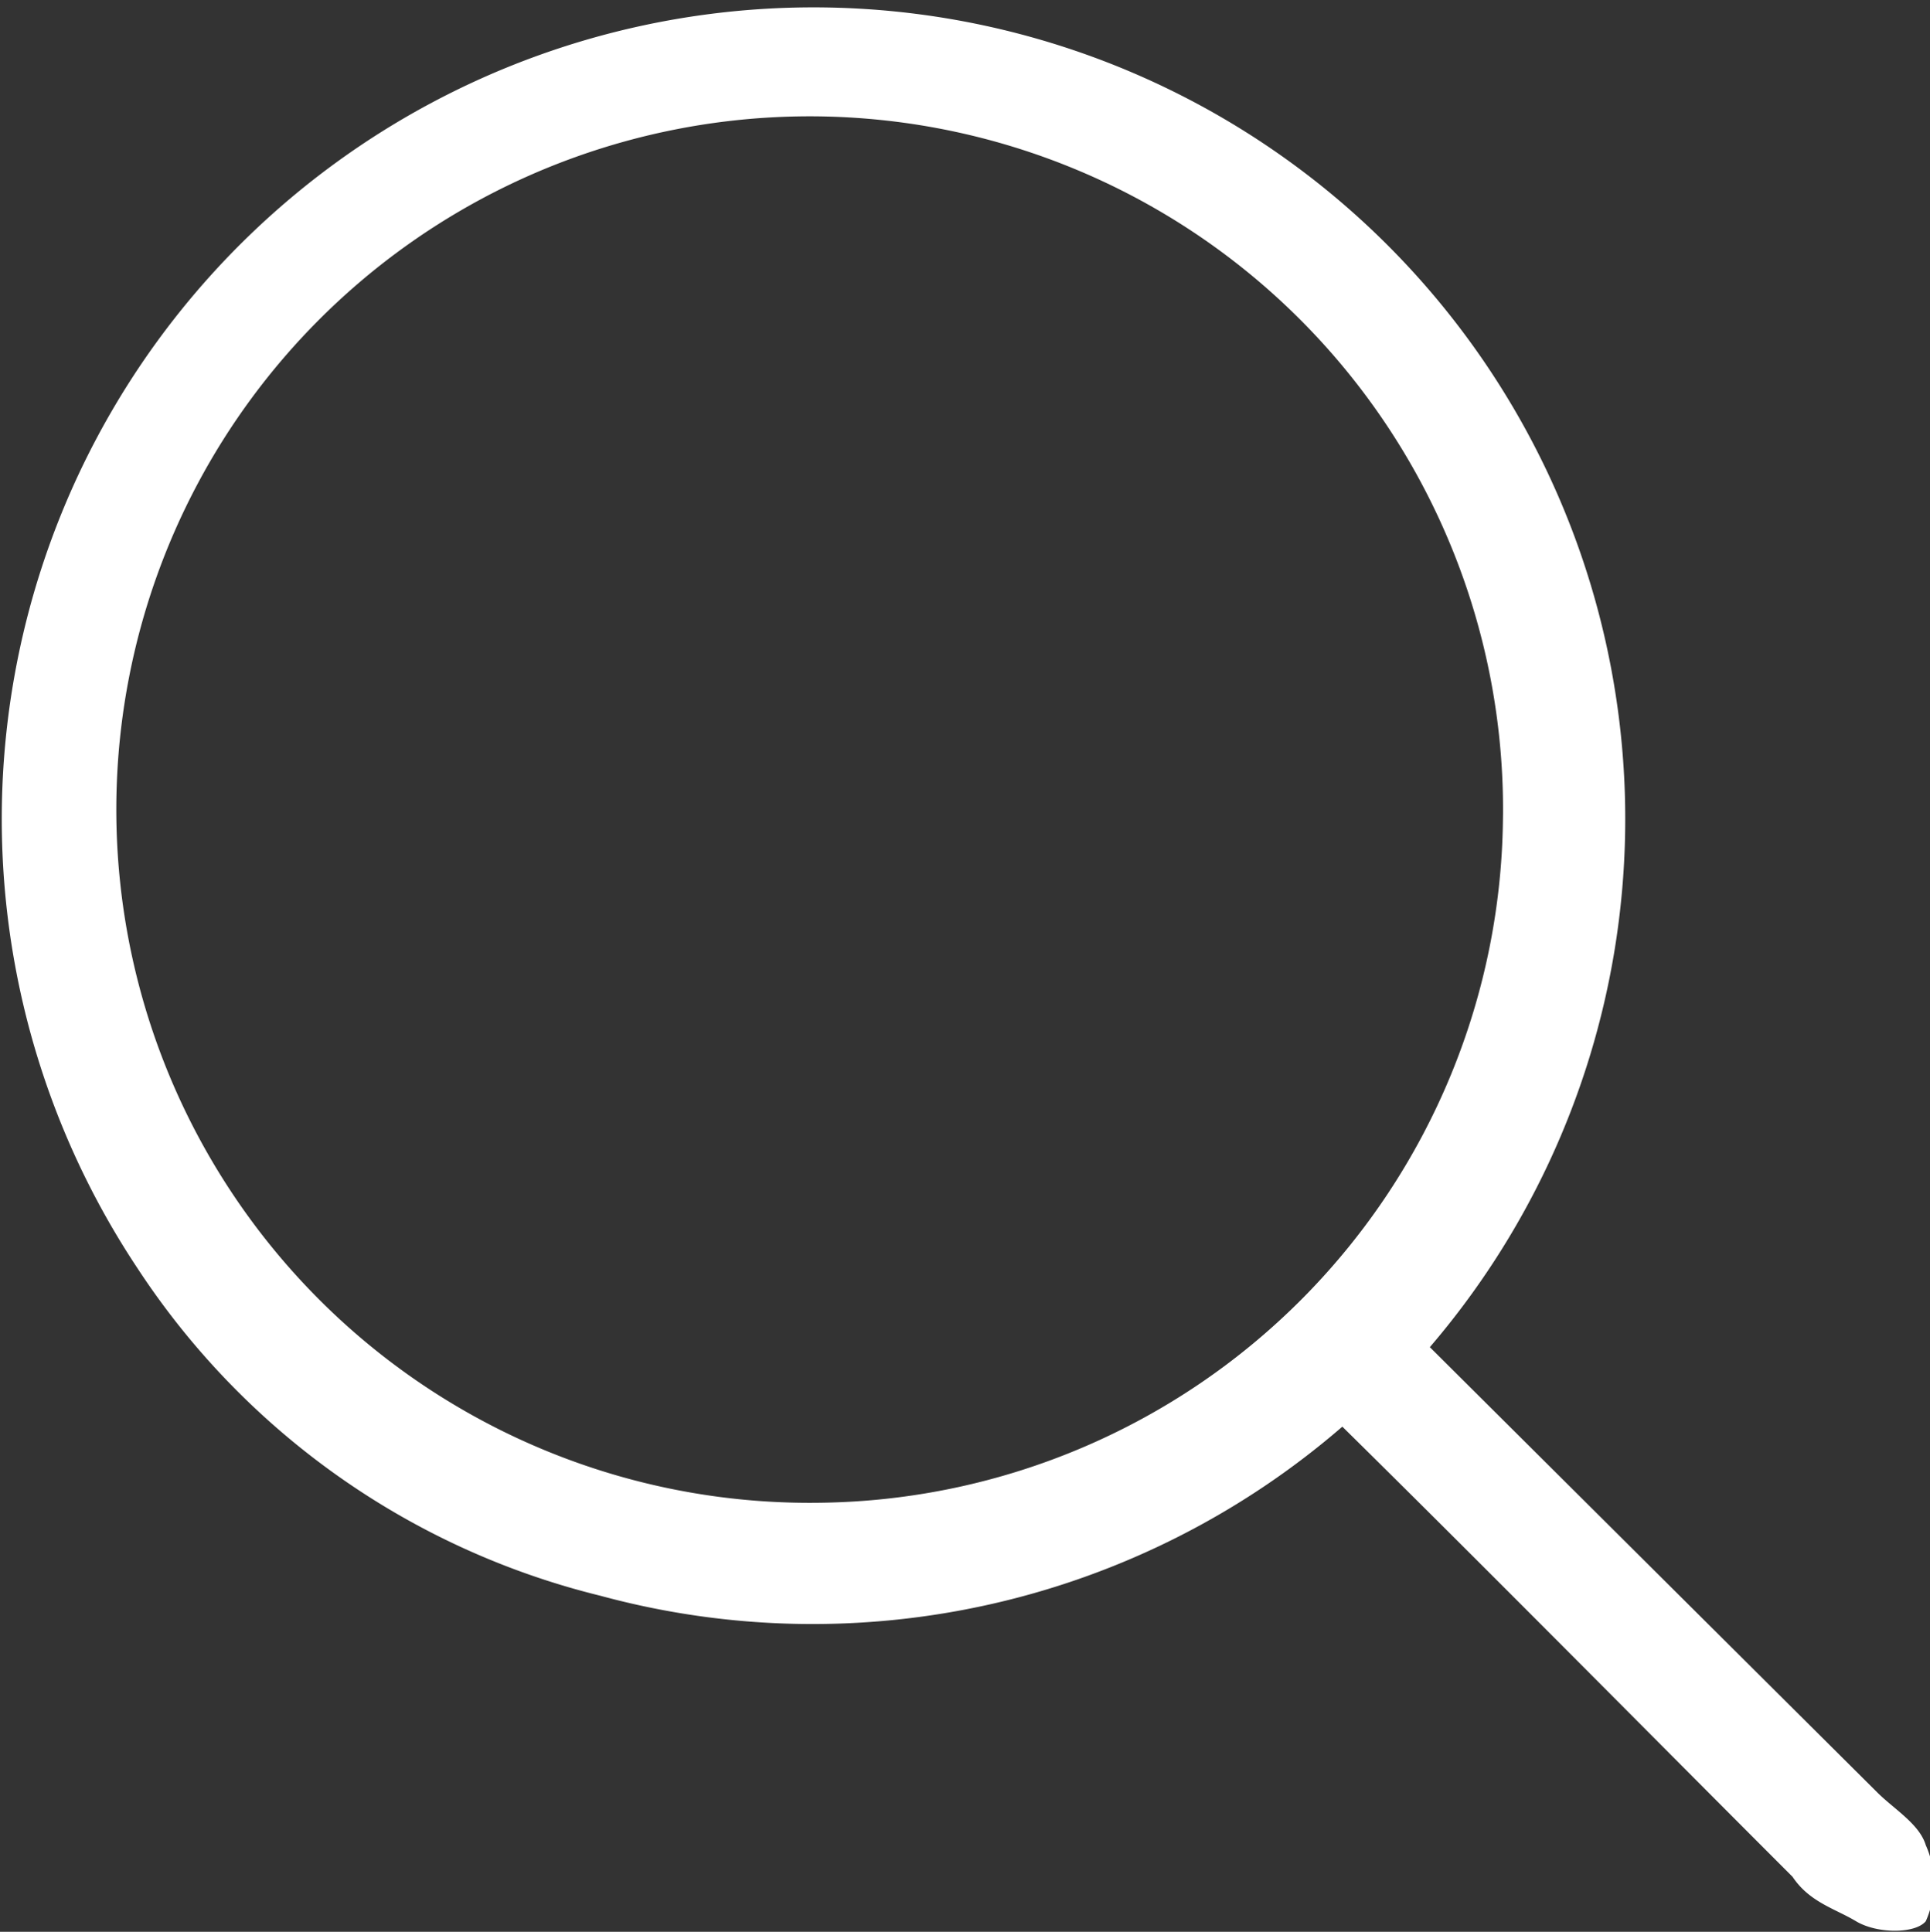
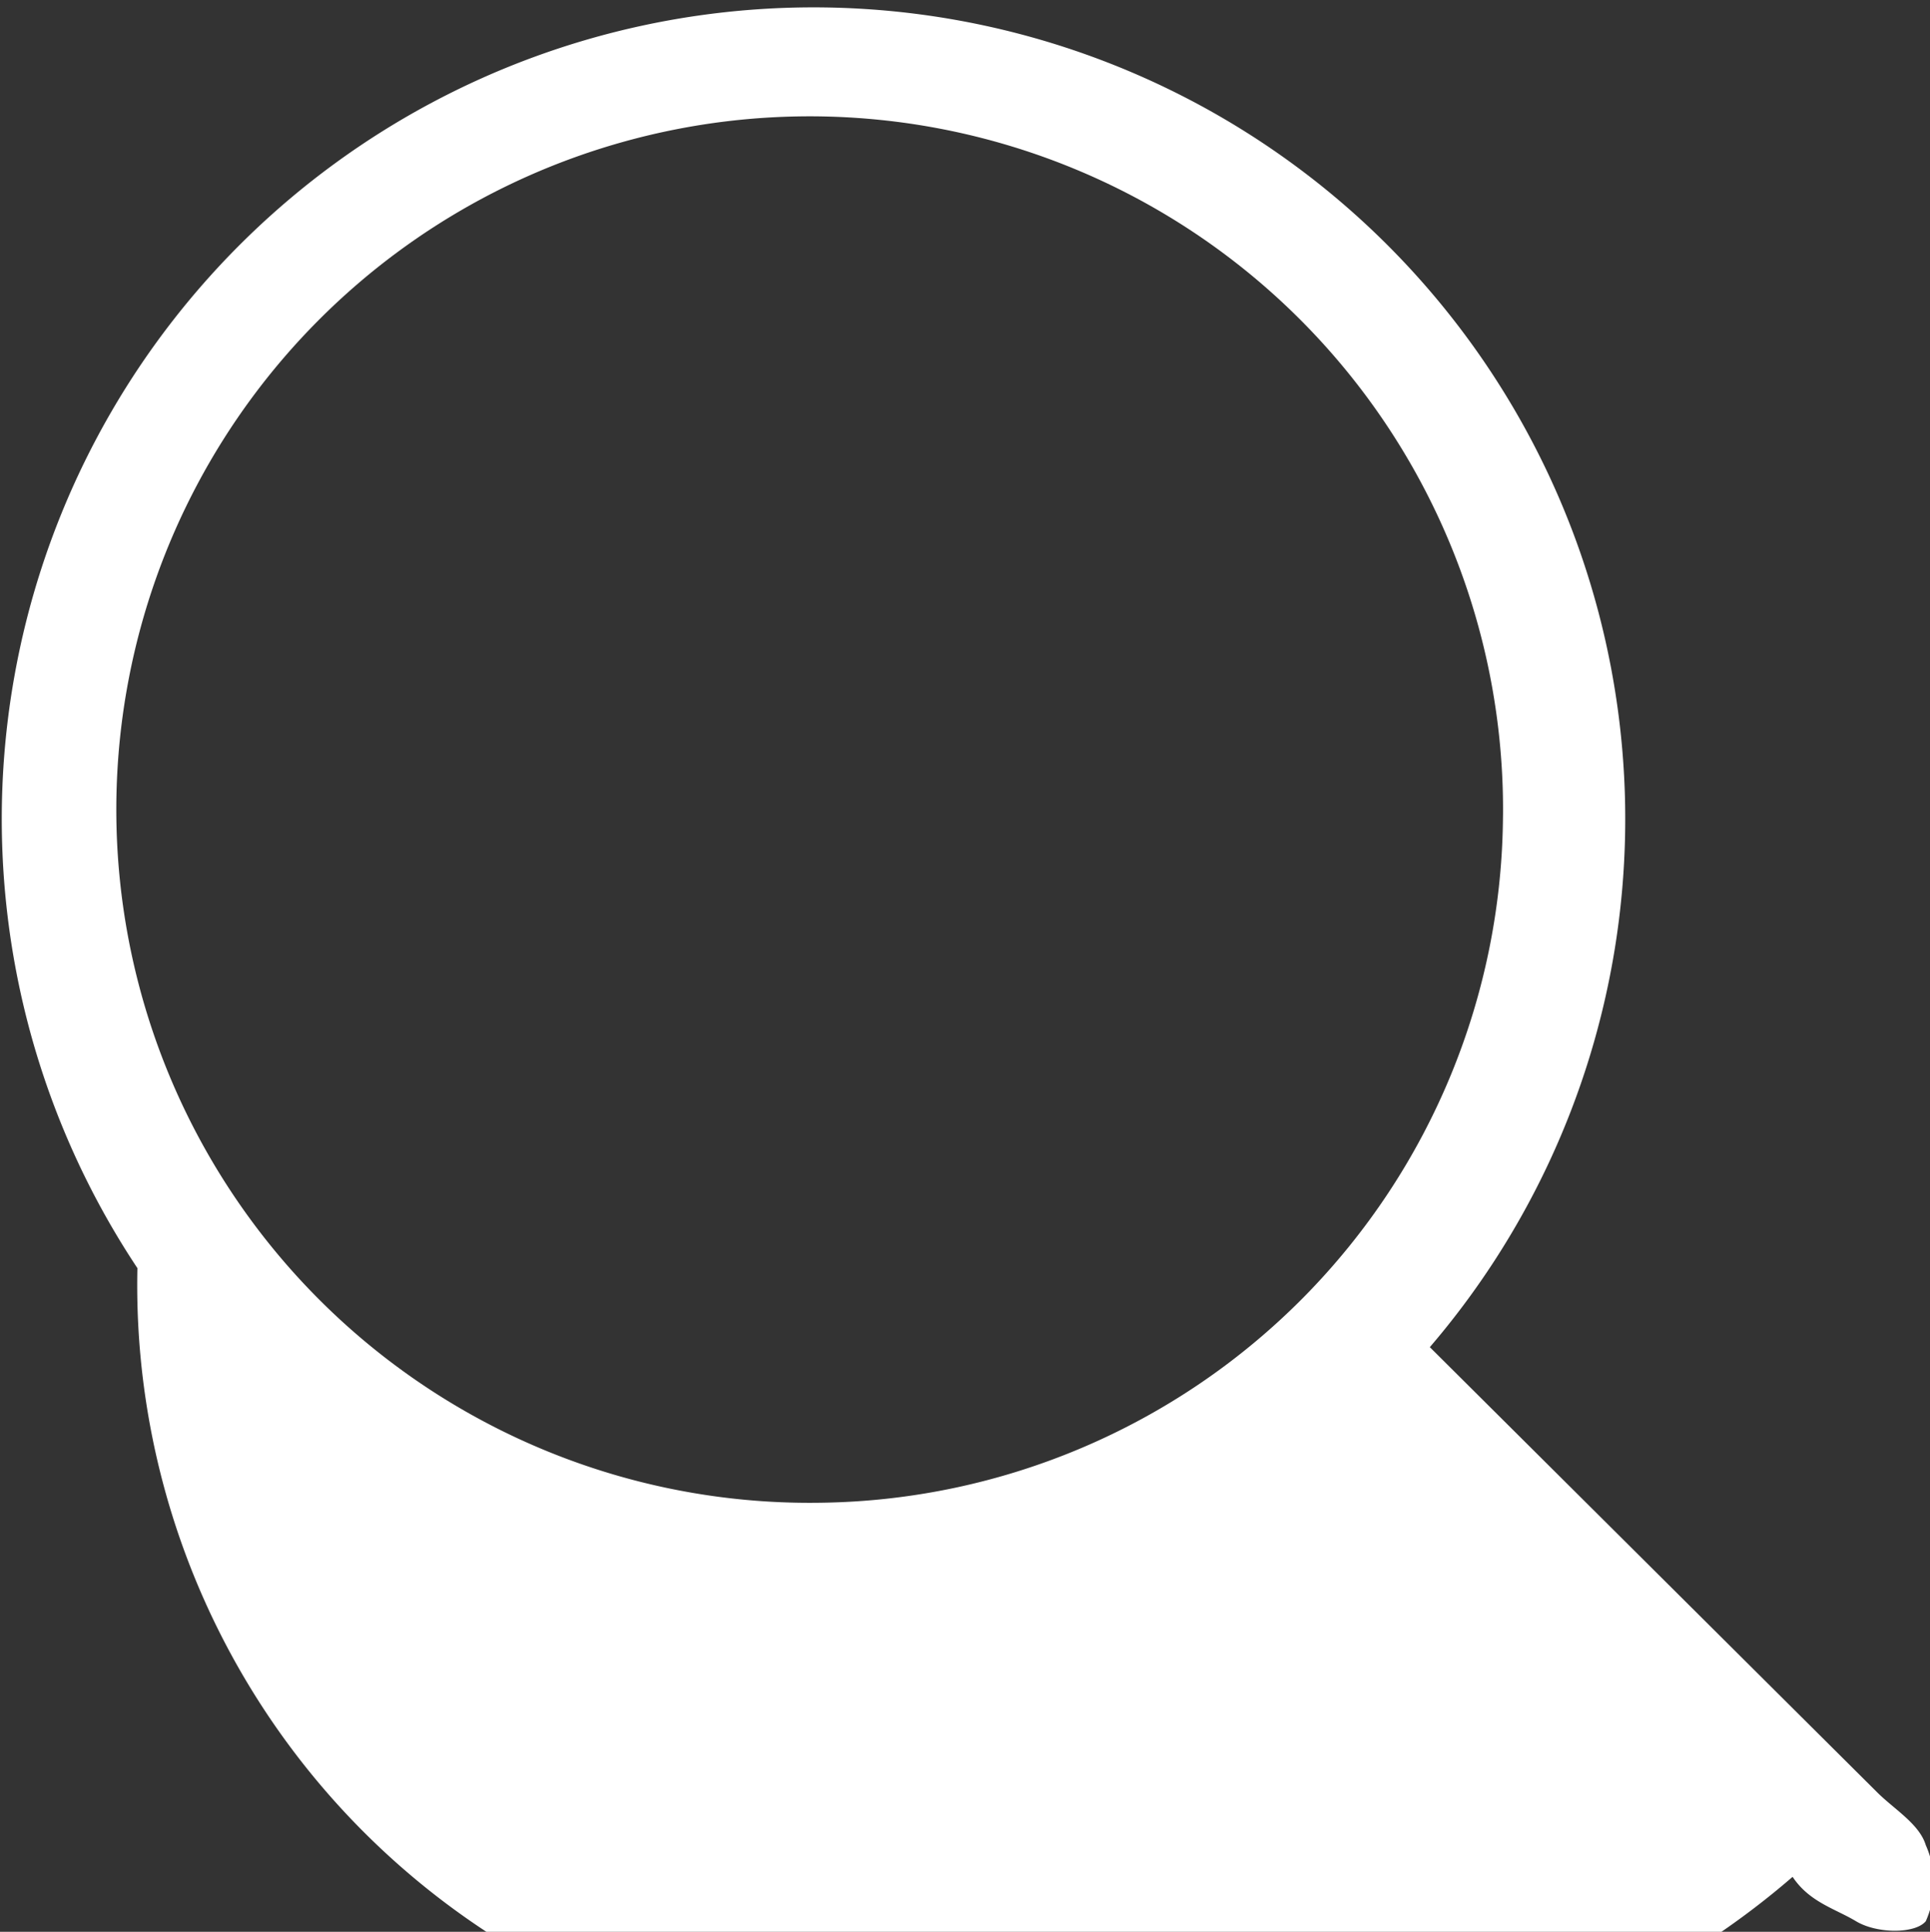
<svg xmlns="http://www.w3.org/2000/svg" viewBox="0 0 9.13 9.14">
  <rect x="0" y="0" width="9.13" height="9.14" fill="#333333" stroke="none" />
  <defs>
    <style>.cls-1{fill:#fff;}</style>
  </defs>
  <title>search</title>
  <g id="Layer_2" data-name="Layer 2">
    <g id="Layer_1-2" data-name="Layer 1">
-       <path class="cls-1" d="M6.75,6.36,8.88,8.48c.08.08.2.15.23.25a.44.44,0,0,1,0,.36c-.05.06-.23.06-.33,0S8.56,9,8.48,8.88c-.7-.7-1.4-1.41-2.13-2.13a3.83,3.83,0,0,1-3.51.8A3.66,3.66,0,0,1,.65,6a3.84,3.84,0,1,1,6.1.39m.36-2.52A3.28,3.28,0,1,0,3.88,7.11,3.27,3.27,0,0,0,7.11,3.84" />
+       <path class="cls-1" d="M6.75,6.36,8.88,8.48c.08.08.2.15.23.25a.44.44,0,0,1,0,.36c-.05.06-.23.06-.33,0S8.56,9,8.48,8.88a3.83,3.83,0,0,1-3.51.8A3.66,3.66,0,0,1,.65,6a3.84,3.84,0,1,1,6.1.39m.36-2.52A3.28,3.28,0,1,0,3.88,7.11,3.27,3.27,0,0,0,7.11,3.84" />
    </g>
  </g>
</svg>